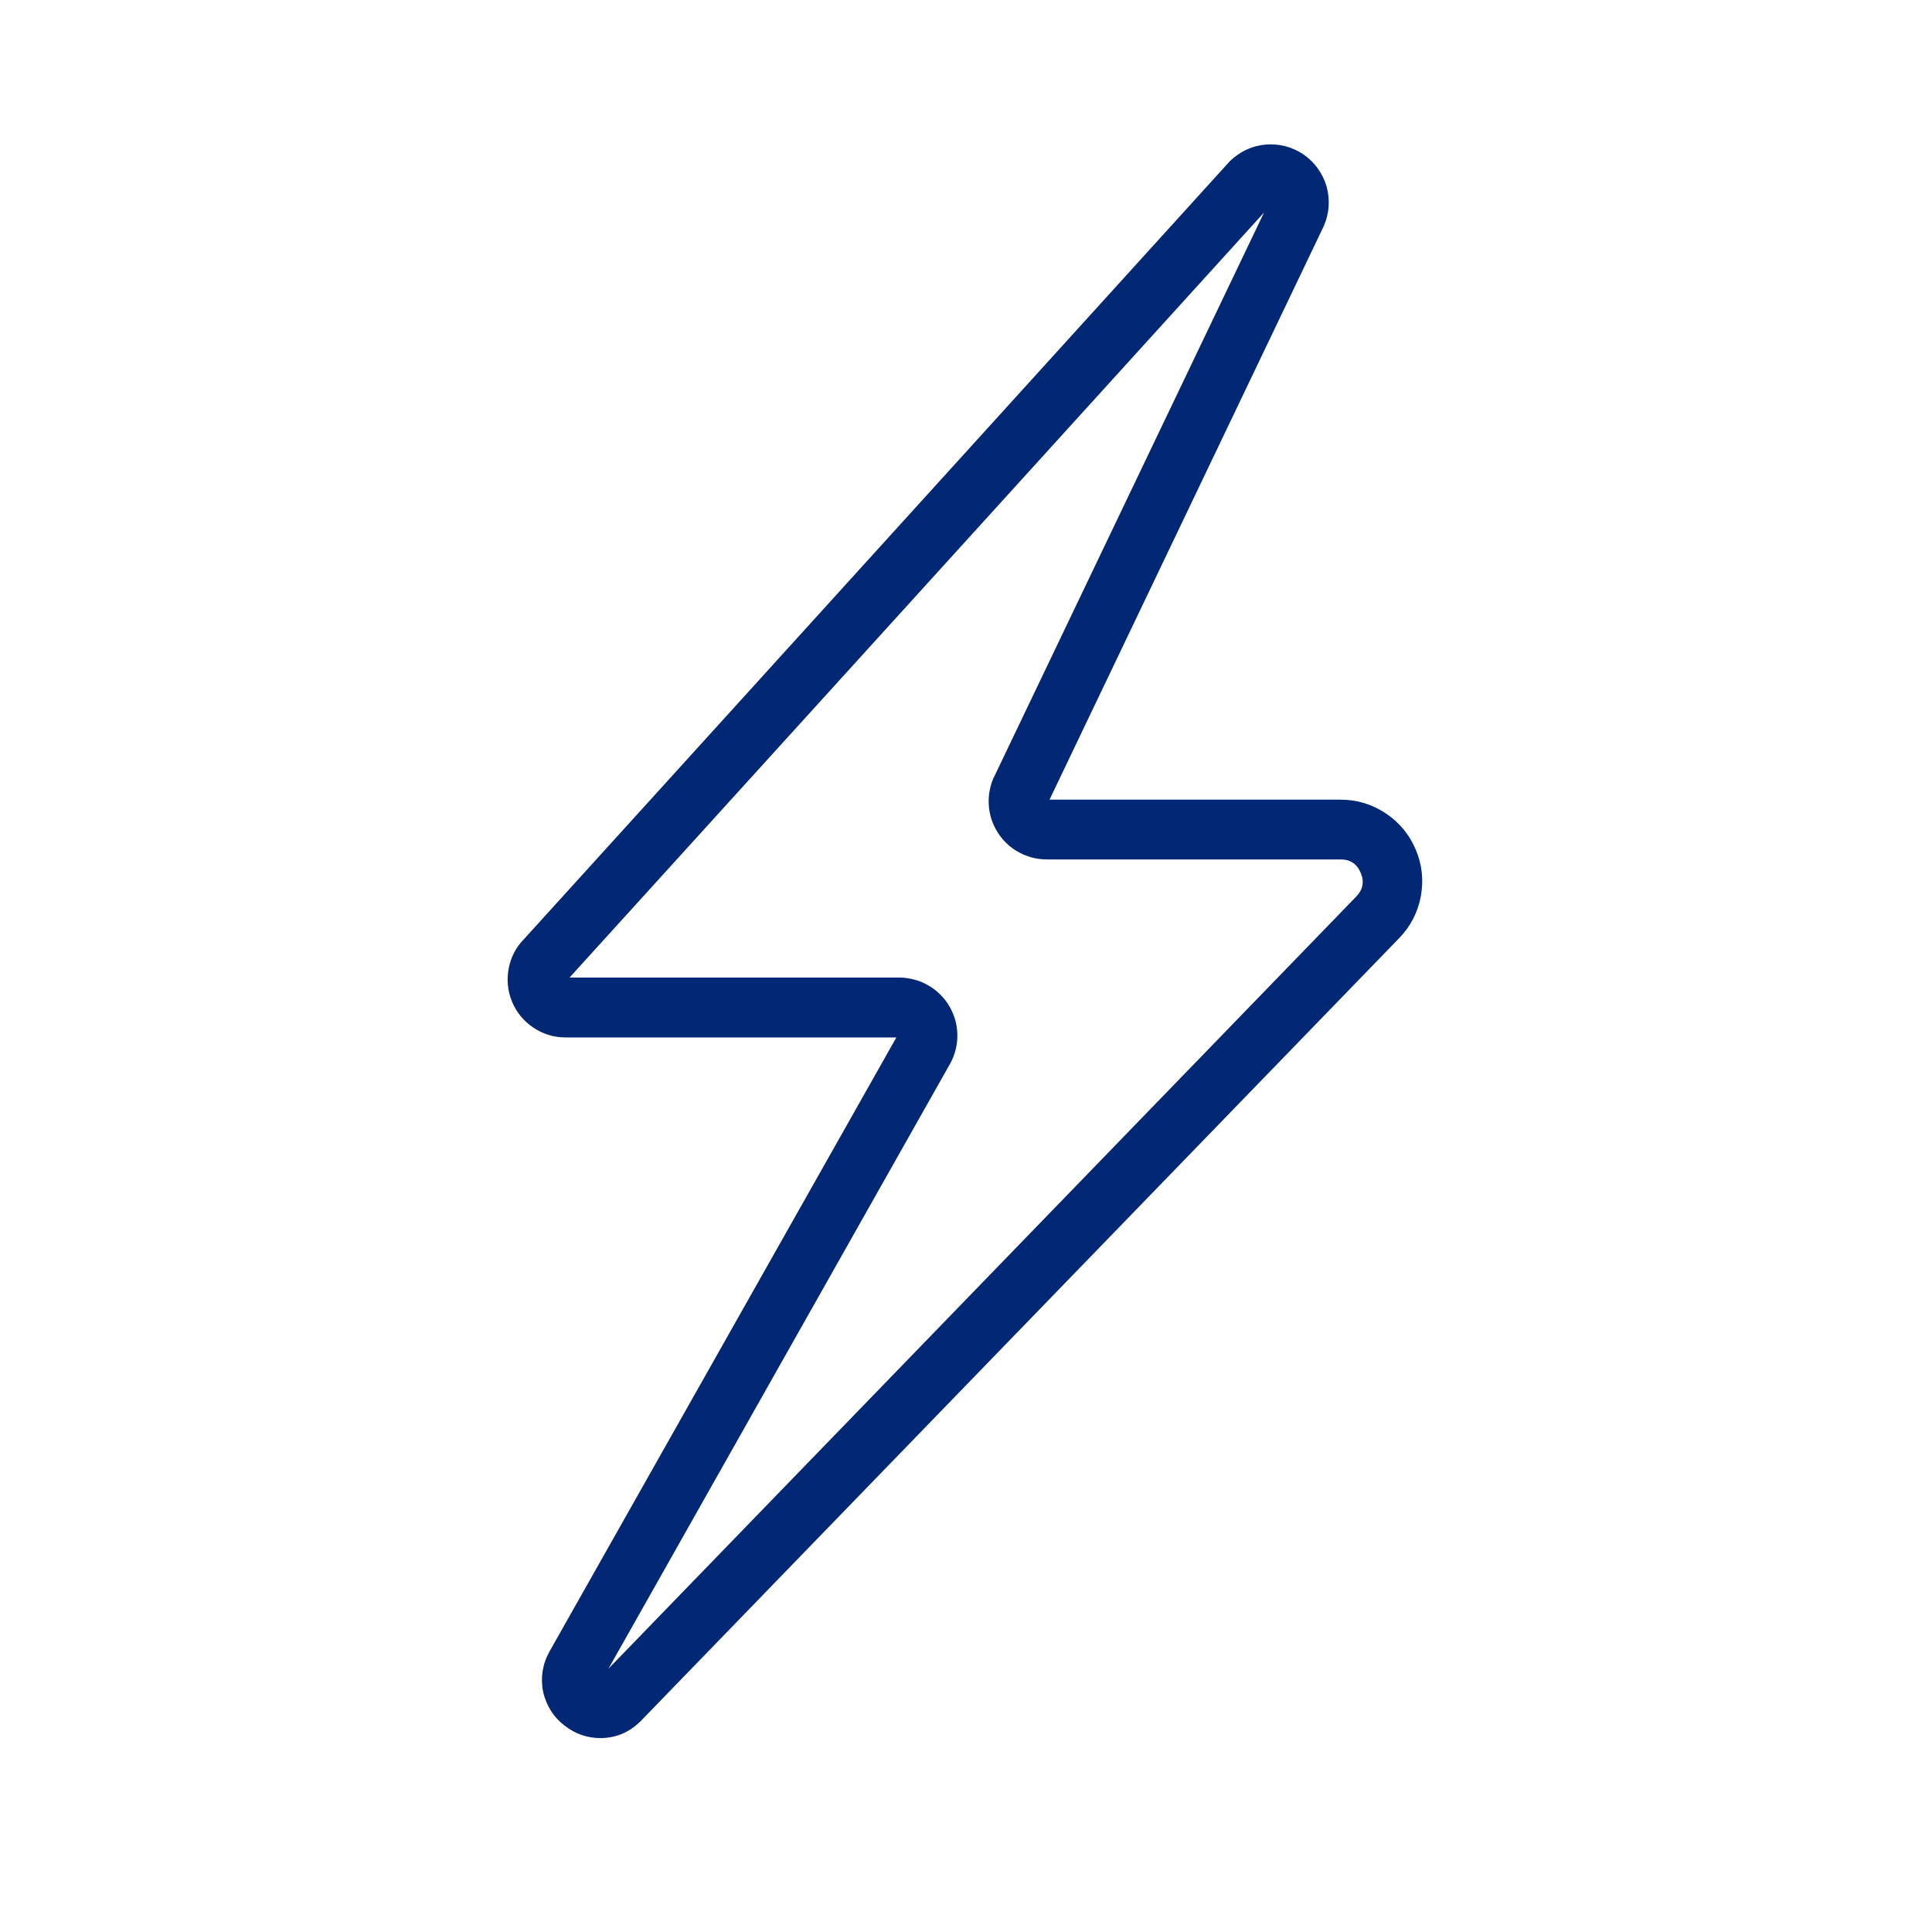
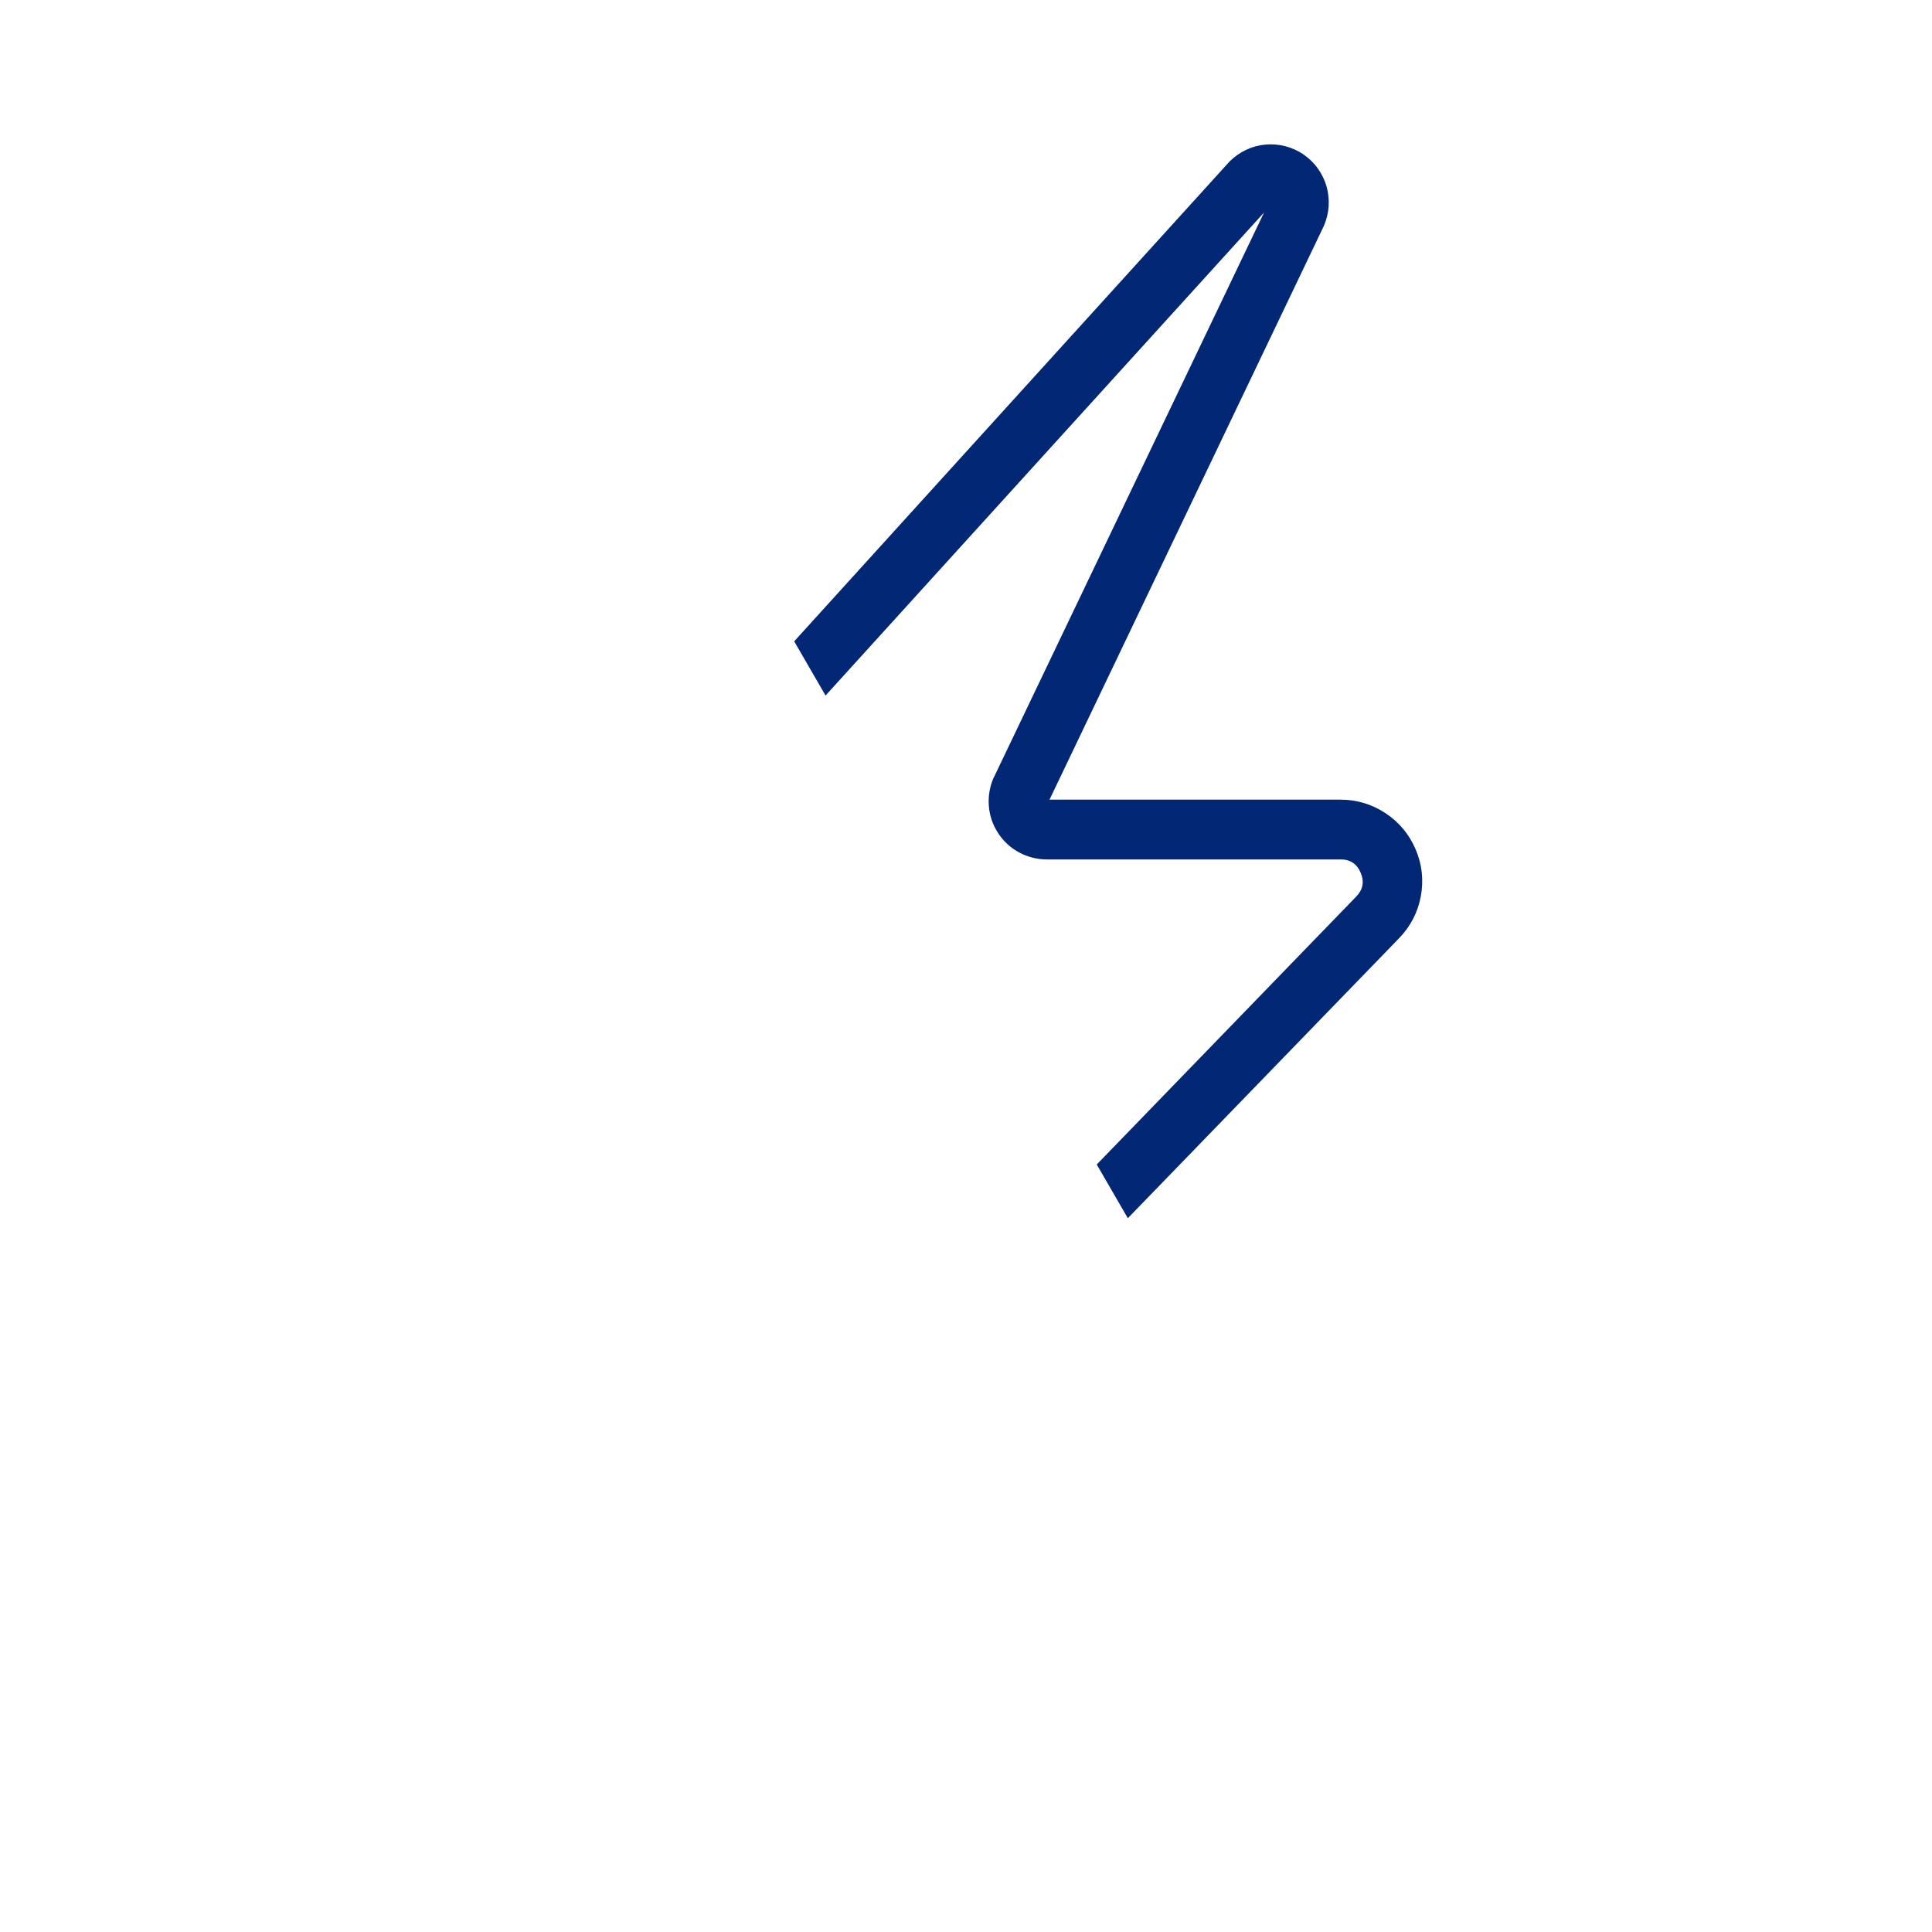
<svg xmlns="http://www.w3.org/2000/svg" width="100" zoomAndPan="magnify" viewBox="0 0 75 75" height="100" preserveAspectRatio="xMidYMid meet" version="1.0">
  <defs>
    <clipPath id="1d0239ac01">
-       <path d="M 19.539 5.371 L 55.539 5.371 L 55.539 67.621 L 19.539 67.621 Z M 19.539 5.371 " clip-rule="nonzero" />
+       <path d="M 19.539 5.371 L 55.539 5.371 L 55.539 67.621 Z M 19.539 5.371 " clip-rule="nonzero" />
    </clipPath>
  </defs>
-   <rect x="-7.5" width="90" fill="#ffffff" y="-7.5" height="90" fill-opacity="1" />
-   <rect x="-7.5" width="90" fill="#ffffff" y="-7.5" height="90" fill-opacity="1" />
  <g clip-path="url(#1d0239ac01)">
    <path fill="#022875" d="M 23.305 67.473 C 22.793 67.469 22.336 67.312 21.934 67 C 21.719 66.84 21.535 66.645 21.391 66.418 C 21.246 66.191 21.145 65.945 21.086 65.684 C 21.031 65.422 21.023 65.156 21.062 64.891 C 21.102 64.625 21.188 64.371 21.32 64.137 L 21.328 64.117 L 34.797 40.273 L 21.957 40.273 C 21.504 40.273 21.09 40.148 20.715 39.898 C 20.336 39.648 20.059 39.312 19.883 38.898 C 19.707 38.48 19.664 38.051 19.746 37.605 C 19.828 37.16 20.027 36.777 20.344 36.453 L 47.699 6.305 L 47.738 6.262 C 47.926 6.078 48.137 5.93 48.375 5.816 C 48.613 5.703 48.859 5.637 49.121 5.613 C 49.383 5.59 49.641 5.609 49.895 5.676 C 50.148 5.742 50.387 5.848 50.602 5.996 C 50.816 6.145 51.004 6.324 51.156 6.539 C 51.309 6.75 51.422 6.984 51.496 7.234 C 51.566 7.488 51.594 7.746 51.578 8.008 C 51.559 8.27 51.5 8.52 51.395 8.762 L 51.379 8.797 L 40.742 31.043 L 52.039 31.043 C 52.676 31.043 53.258 31.219 53.789 31.57 C 54.32 31.922 54.707 32.391 54.957 32.977 C 55.207 33.562 55.27 34.168 55.156 34.793 C 55.039 35.418 54.758 35.961 54.316 36.418 L 24.887 66.797 L 24.852 66.832 C 24.422 67.254 23.906 67.469 23.305 67.473 Z M 23.246 65.164 Z M 22.109 37.949 L 34.914 37.949 C 35.109 37.949 35.301 37.977 35.488 38.027 C 35.676 38.074 35.855 38.148 36.023 38.246 C 36.195 38.34 36.348 38.457 36.488 38.594 C 36.629 38.73 36.746 38.883 36.848 39.051 C 36.945 39.219 37.023 39.395 37.078 39.582 C 37.133 39.77 37.16 39.961 37.164 40.156 C 37.168 40.352 37.148 40.543 37.102 40.73 C 37.055 40.922 36.988 41.102 36.895 41.273 L 36.883 41.293 L 23.621 64.777 L 52.648 34.805 C 52.91 34.535 52.969 34.227 52.82 33.879 C 52.676 33.535 52.414 33.359 52.035 33.363 L 40.633 33.363 C 40.445 33.363 40.262 33.34 40.078 33.293 C 39.898 33.246 39.723 33.18 39.559 33.09 C 39.395 33 39.242 32.895 39.105 32.766 C 38.969 32.641 38.848 32.496 38.746 32.34 C 38.645 32.184 38.562 32.016 38.5 31.84 C 38.441 31.664 38.402 31.48 38.387 31.293 C 38.371 31.109 38.379 30.922 38.41 30.738 C 38.441 30.555 38.492 30.375 38.566 30.203 L 38.586 30.168 L 49.07 8.25 Z M 50.332 8.293 Z M 50.332 8.293 " fill-opacity="1" fill-rule="nonzero" />
  </g>
</svg>